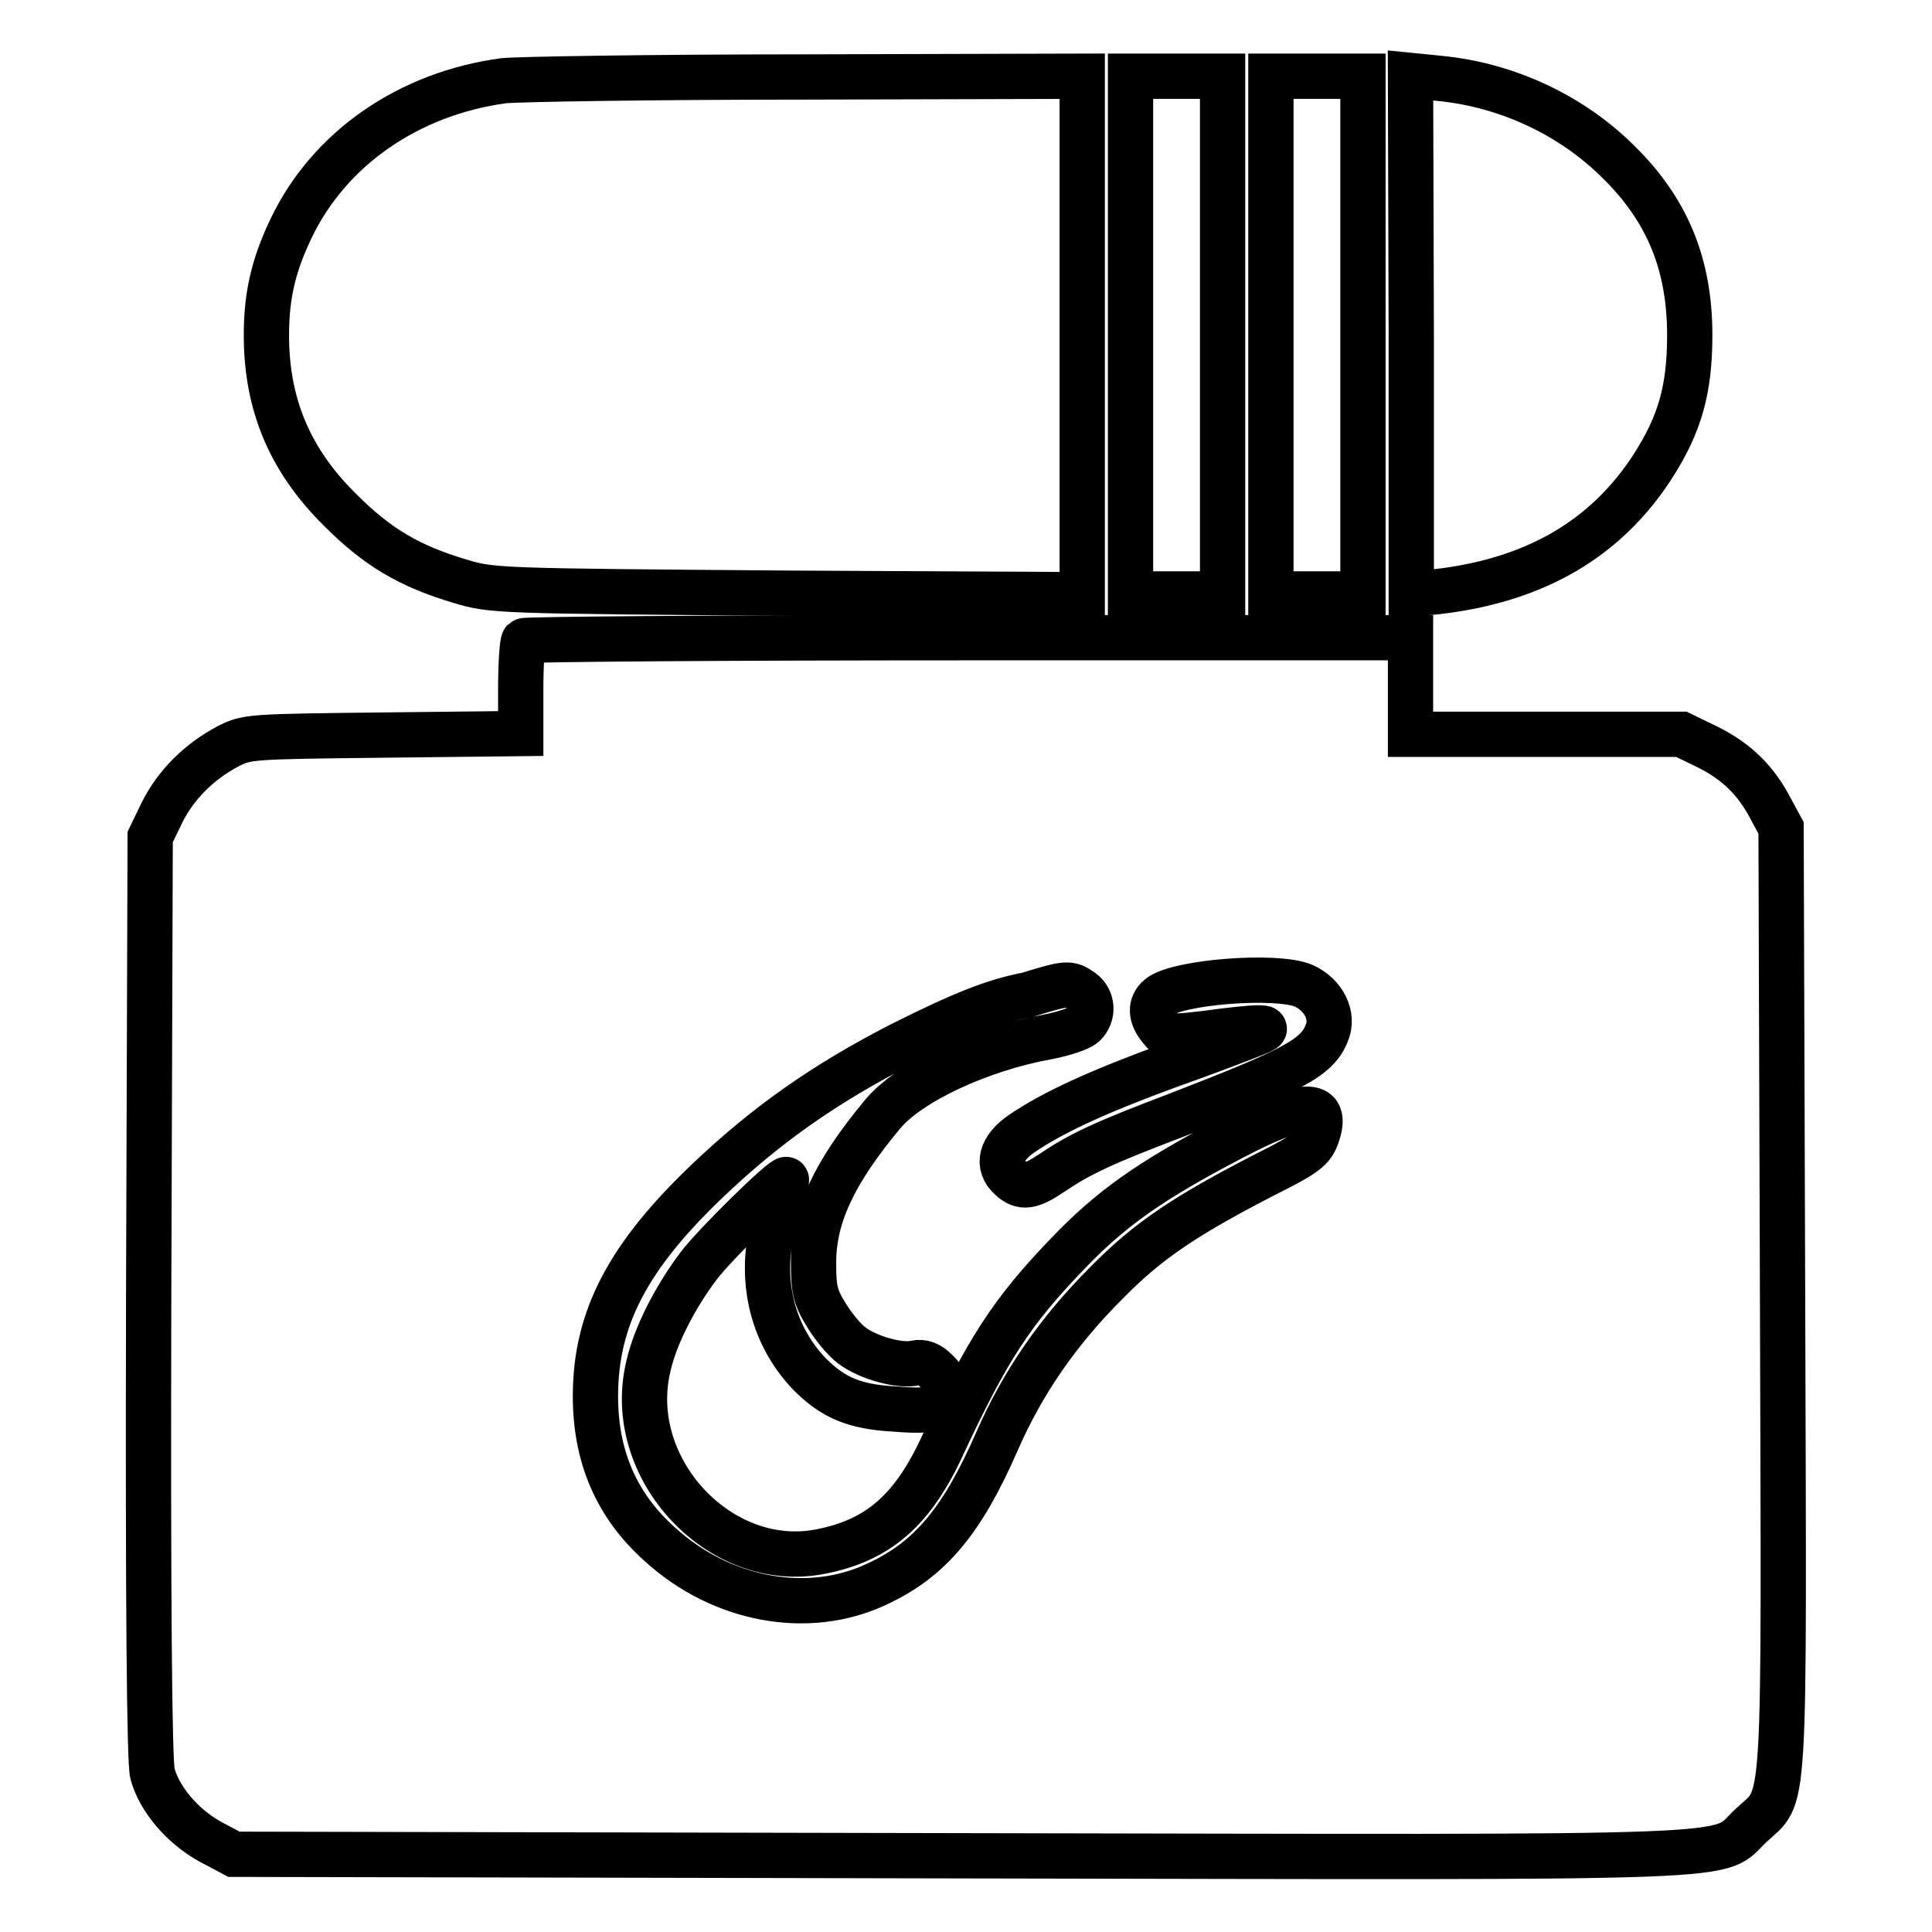
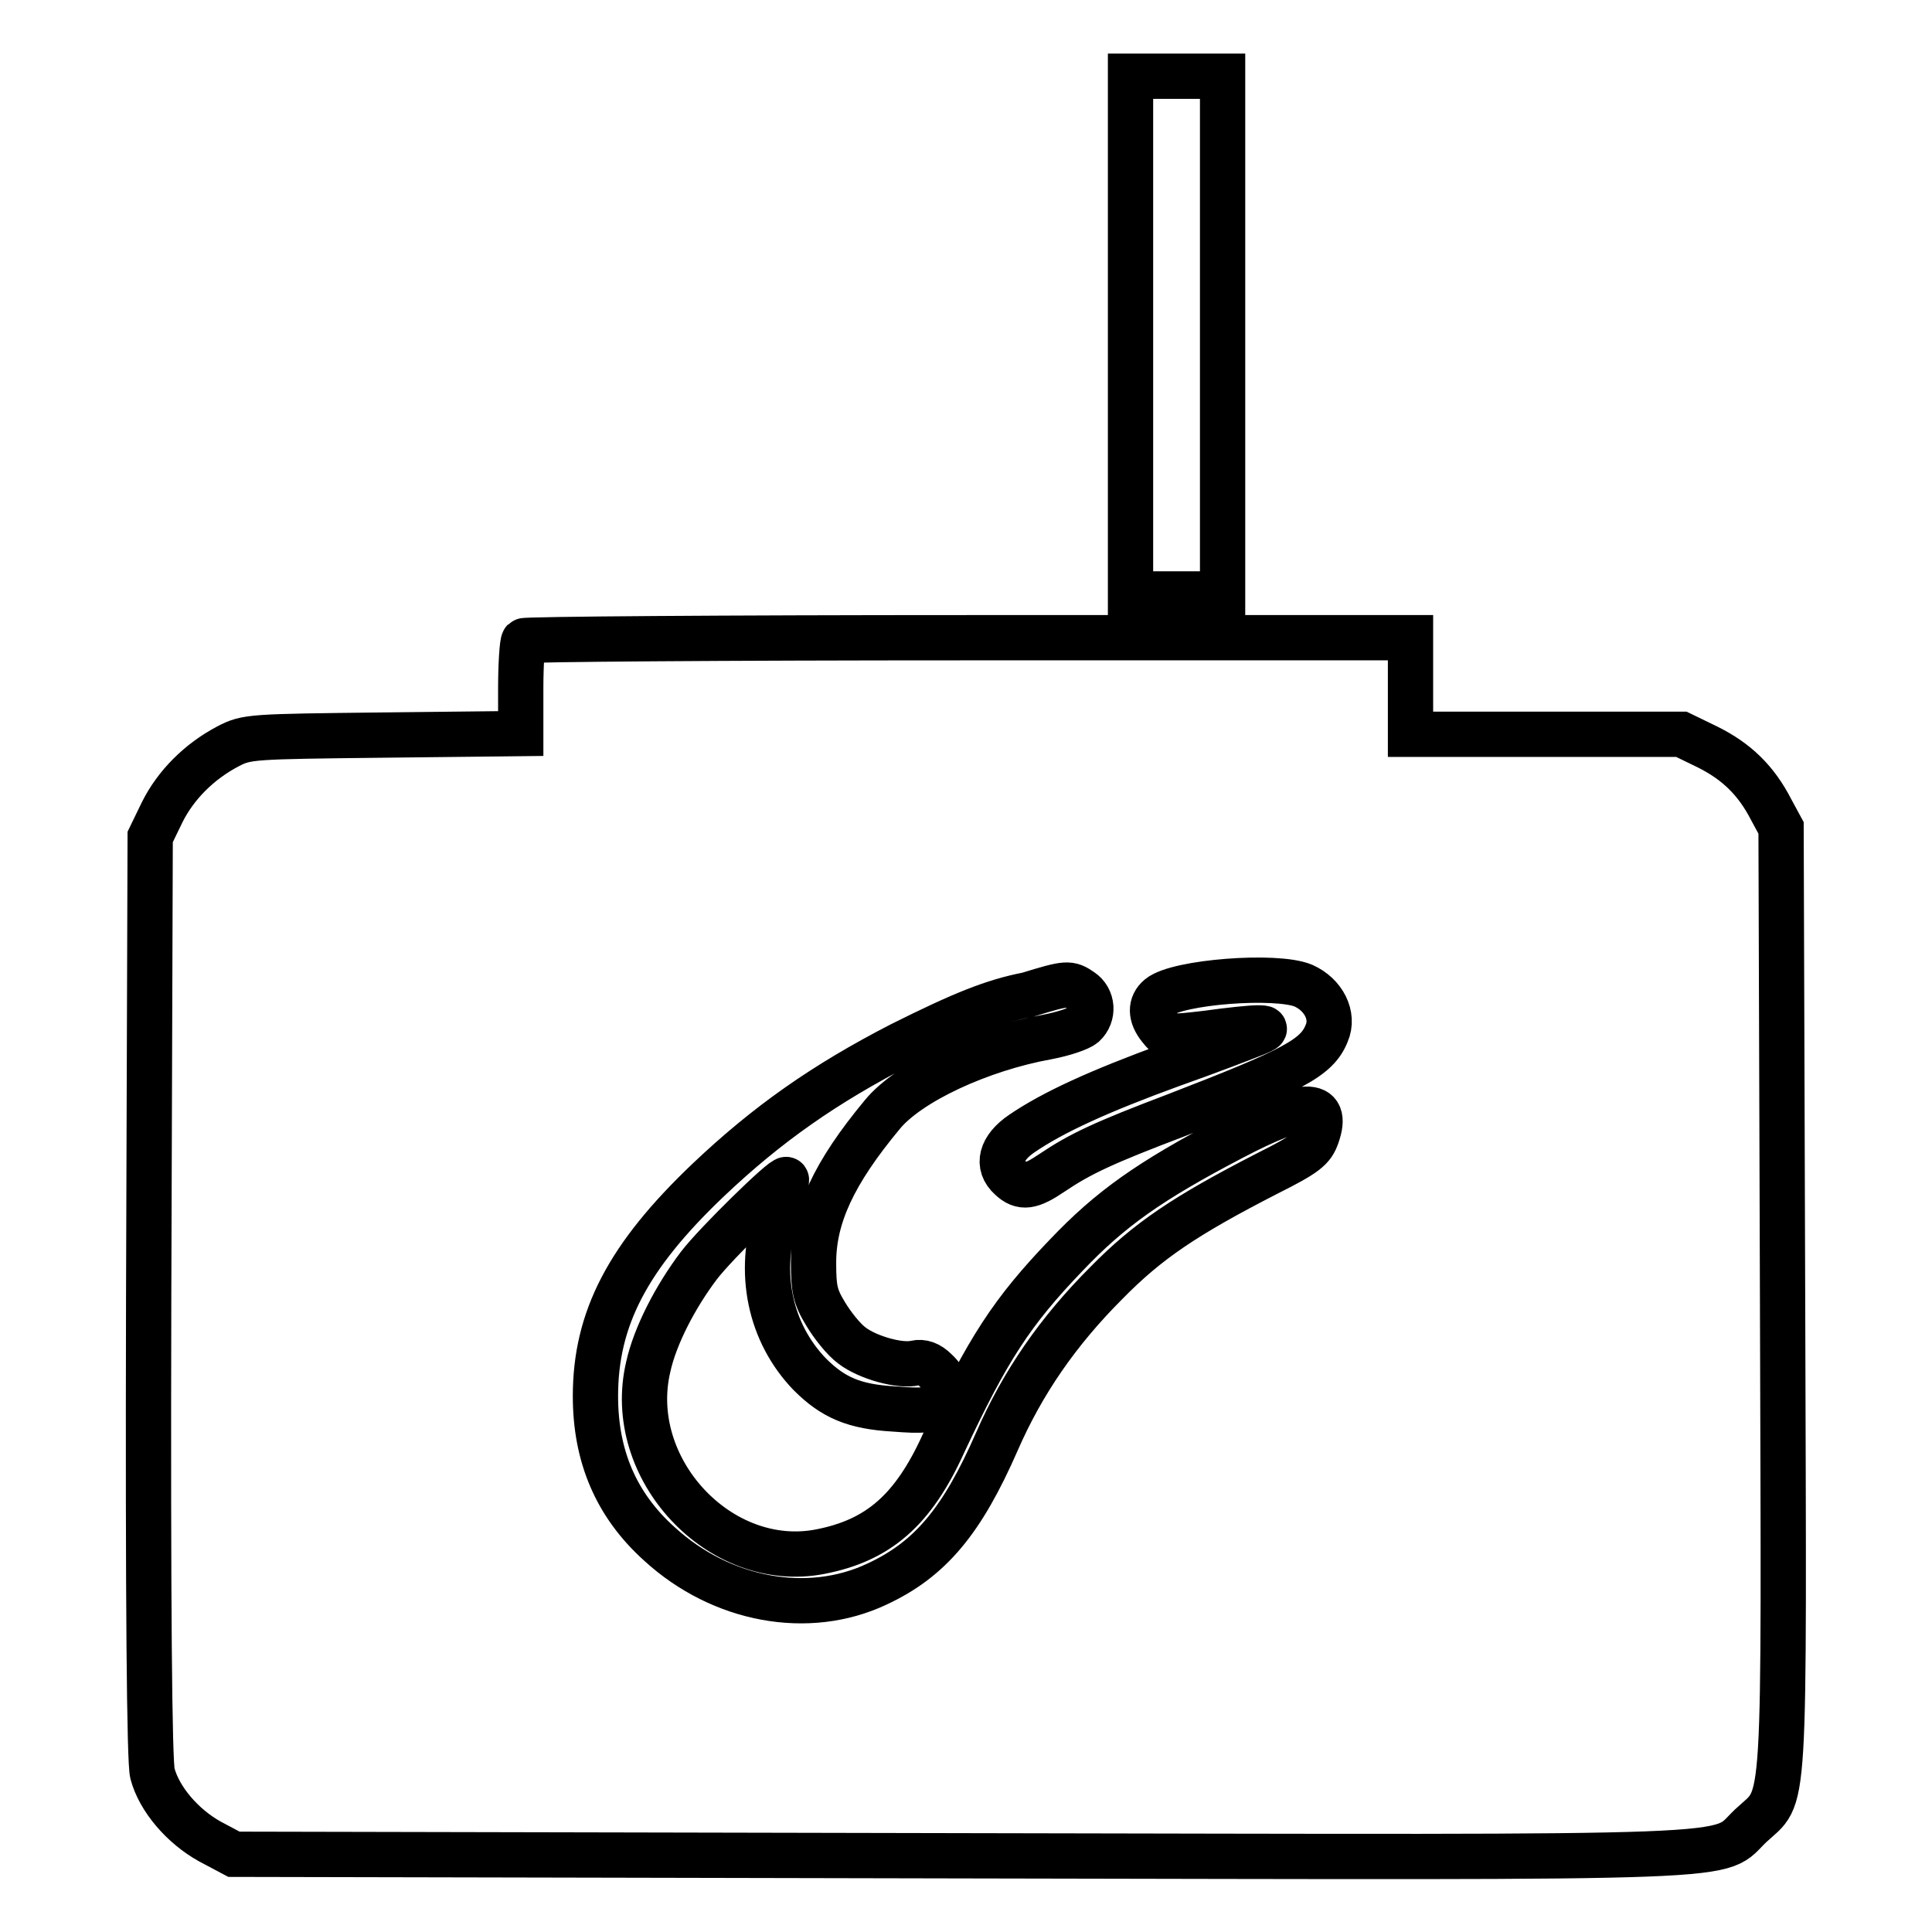
<svg xmlns="http://www.w3.org/2000/svg" version="1.1" x="0px" y="0px" viewBox="0 0 256 256" enable-background="new 0 0 256 256" xml:space="preserve">
  <g>
    <g>
      <g>
-         <path stroke-width="6" fill-opacity="0" stroke="#000000" d="M66.7,10.7c-12.5,1.7-23,8.9-28.1,19.5c-2.3,4.8-3.3,8.8-3.3,14.2c0,9.2,3.1,16.6,9.8,23.2C50,72.5,54.2,75,60.9,77c4.3,1.3,4.8,1.3,43.5,1.6l39,0.2V44.5V10.1l-36.7,0.1C86.4,10.2,68.4,10.5,66.7,10.7z" />
        <path stroke-width="6" fill-opacity="0" stroke="#000000" d="M149.8,44.4v34.3h6.1h6.1V44.4V10.1h-6.1h-6.1V44.4z" />
-         <path stroke-width="6" fill-opacity="0" stroke="#000000" d="M168.4,44.4v34.3h6.1h6.1V44.4V10.1h-6.1h-6.1L168.4,44.4L168.4,44.4z" />
-         <path stroke-width="6" fill-opacity="0" stroke="#000000" d="M187,44.4v34.3l3.4-0.3c13-1.5,22.4-7,28.6-16.6c3.6-5.6,4.9-10.2,4.9-17.4c0-9.4-3-16.6-9.4-22.9c-6.2-6.2-14.7-10.2-23.6-11.1l-4-0.4L187,44.4L187,44.4z" />
        <path stroke-width="6" fill-opacity="0" stroke="#000000" d="M69.4,84.9C69.2,85.1,69,88,69,91.2v6l-18.1,0.2c-17.7,0.2-18.2,0.2-20.7,1.5c-3.8,2-6.9,5.1-8.7,8.7l-1.6,3.3l-0.2,60.9c-0.1,41,0.1,61.7,0.5,63.2c0.9,3.4,4,7,7.6,9l3.2,1.7l96.1,0.2c107.7,0.2,100.1,0.5,104.9-4c4.7-4.4,4.4,0.5,4.2-69.7l-0.2-62.5l-1.3-2.4c-2-3.9-4.6-6.4-8.4-8.3l-3.5-1.7h-18h-17.9v-6.4v-6.4h-58.6C96.1,84.5,69.6,84.7,69.4,84.9z M172.7,130.6c2.7,1.2,4.1,4,3.1,6.3c-1.3,3.3-4.5,4.9-20,10.9c-9.5,3.6-12.7,5.1-16.4,7.6c-2.8,1.9-4,2.1-5.5,0.7c-1.9-1.7-1.3-4,1.5-5.9c4.1-2.8,10.2-5.6,19.8-9.1c5.1-1.8,10-3.7,11-4.1c1.7-0.7,1.7-0.8,0.4-0.8c-0.8,0-3.8,0.3-6.6,0.7c-5.1,0.6-5.3,0.6-6.3-0.7c-1.3-1.6-1.3-3.1-0.1-4.1C156,130.1,169.1,129.1,172.7,130.6z M143.3,131.3c1.5,1,1.7,3.2,0.3,4.5c-0.6,0.5-2.7,1.2-4.8,1.6c-8.9,1.6-18.4,6-21.9,10.3c-6.4,7.7-9.1,13.5-9.1,19.6c0,3.5,0.2,4.5,1.6,6.8c0.9,1.5,2.4,3.4,3.5,4.2c2.1,1.6,6.4,2.8,8.4,2.3c0.9-0.2,1.8,0.1,2.7,1c1.7,1.6,1.9,3,0.3,4.4c-1,0.9-1.9,1-5.8,0.7c-5.3-0.3-8.1-1.5-11.2-4.6c-5.3-5.5-7-13.5-4.4-21.3c0.8-2.4,1.4-4.4,1.3-4.5c-0.3-0.4-9.4,8.5-11.6,11.4c-3.1,4.1-5.8,9.3-6.7,13.4c-3.2,13.5,9.5,27.1,22.8,24.5c7.7-1.5,12.3-5.5,16.3-14.3c5.9-12.6,9.1-17.5,16.3-25c5.8-6.1,11-9.8,21.9-15.5c9.5-5,13-5.1,11.3-0.3c-0.6,1.7-1.4,2.4-6.6,5c-10.9,5.6-15.8,8.9-21.3,14.5c-6.4,6.4-11.1,13.2-14.5,21c-4.6,10.5-8.8,15.6-15.9,18.9c-9.1,4.3-20.6,2.2-28.8-5.3c-5.8-5.2-8.5-11.7-8.5-19.6c0-10.3,4.3-18.5,14.9-28.6c7.9-7.5,15.5-12.8,25.6-18c8.2-4.1,12.2-5.7,16.8-6.6C141.4,130.2,141.7,130.2,143.3,131.3z" />
      </g>
    </g>
  </g>
</svg>